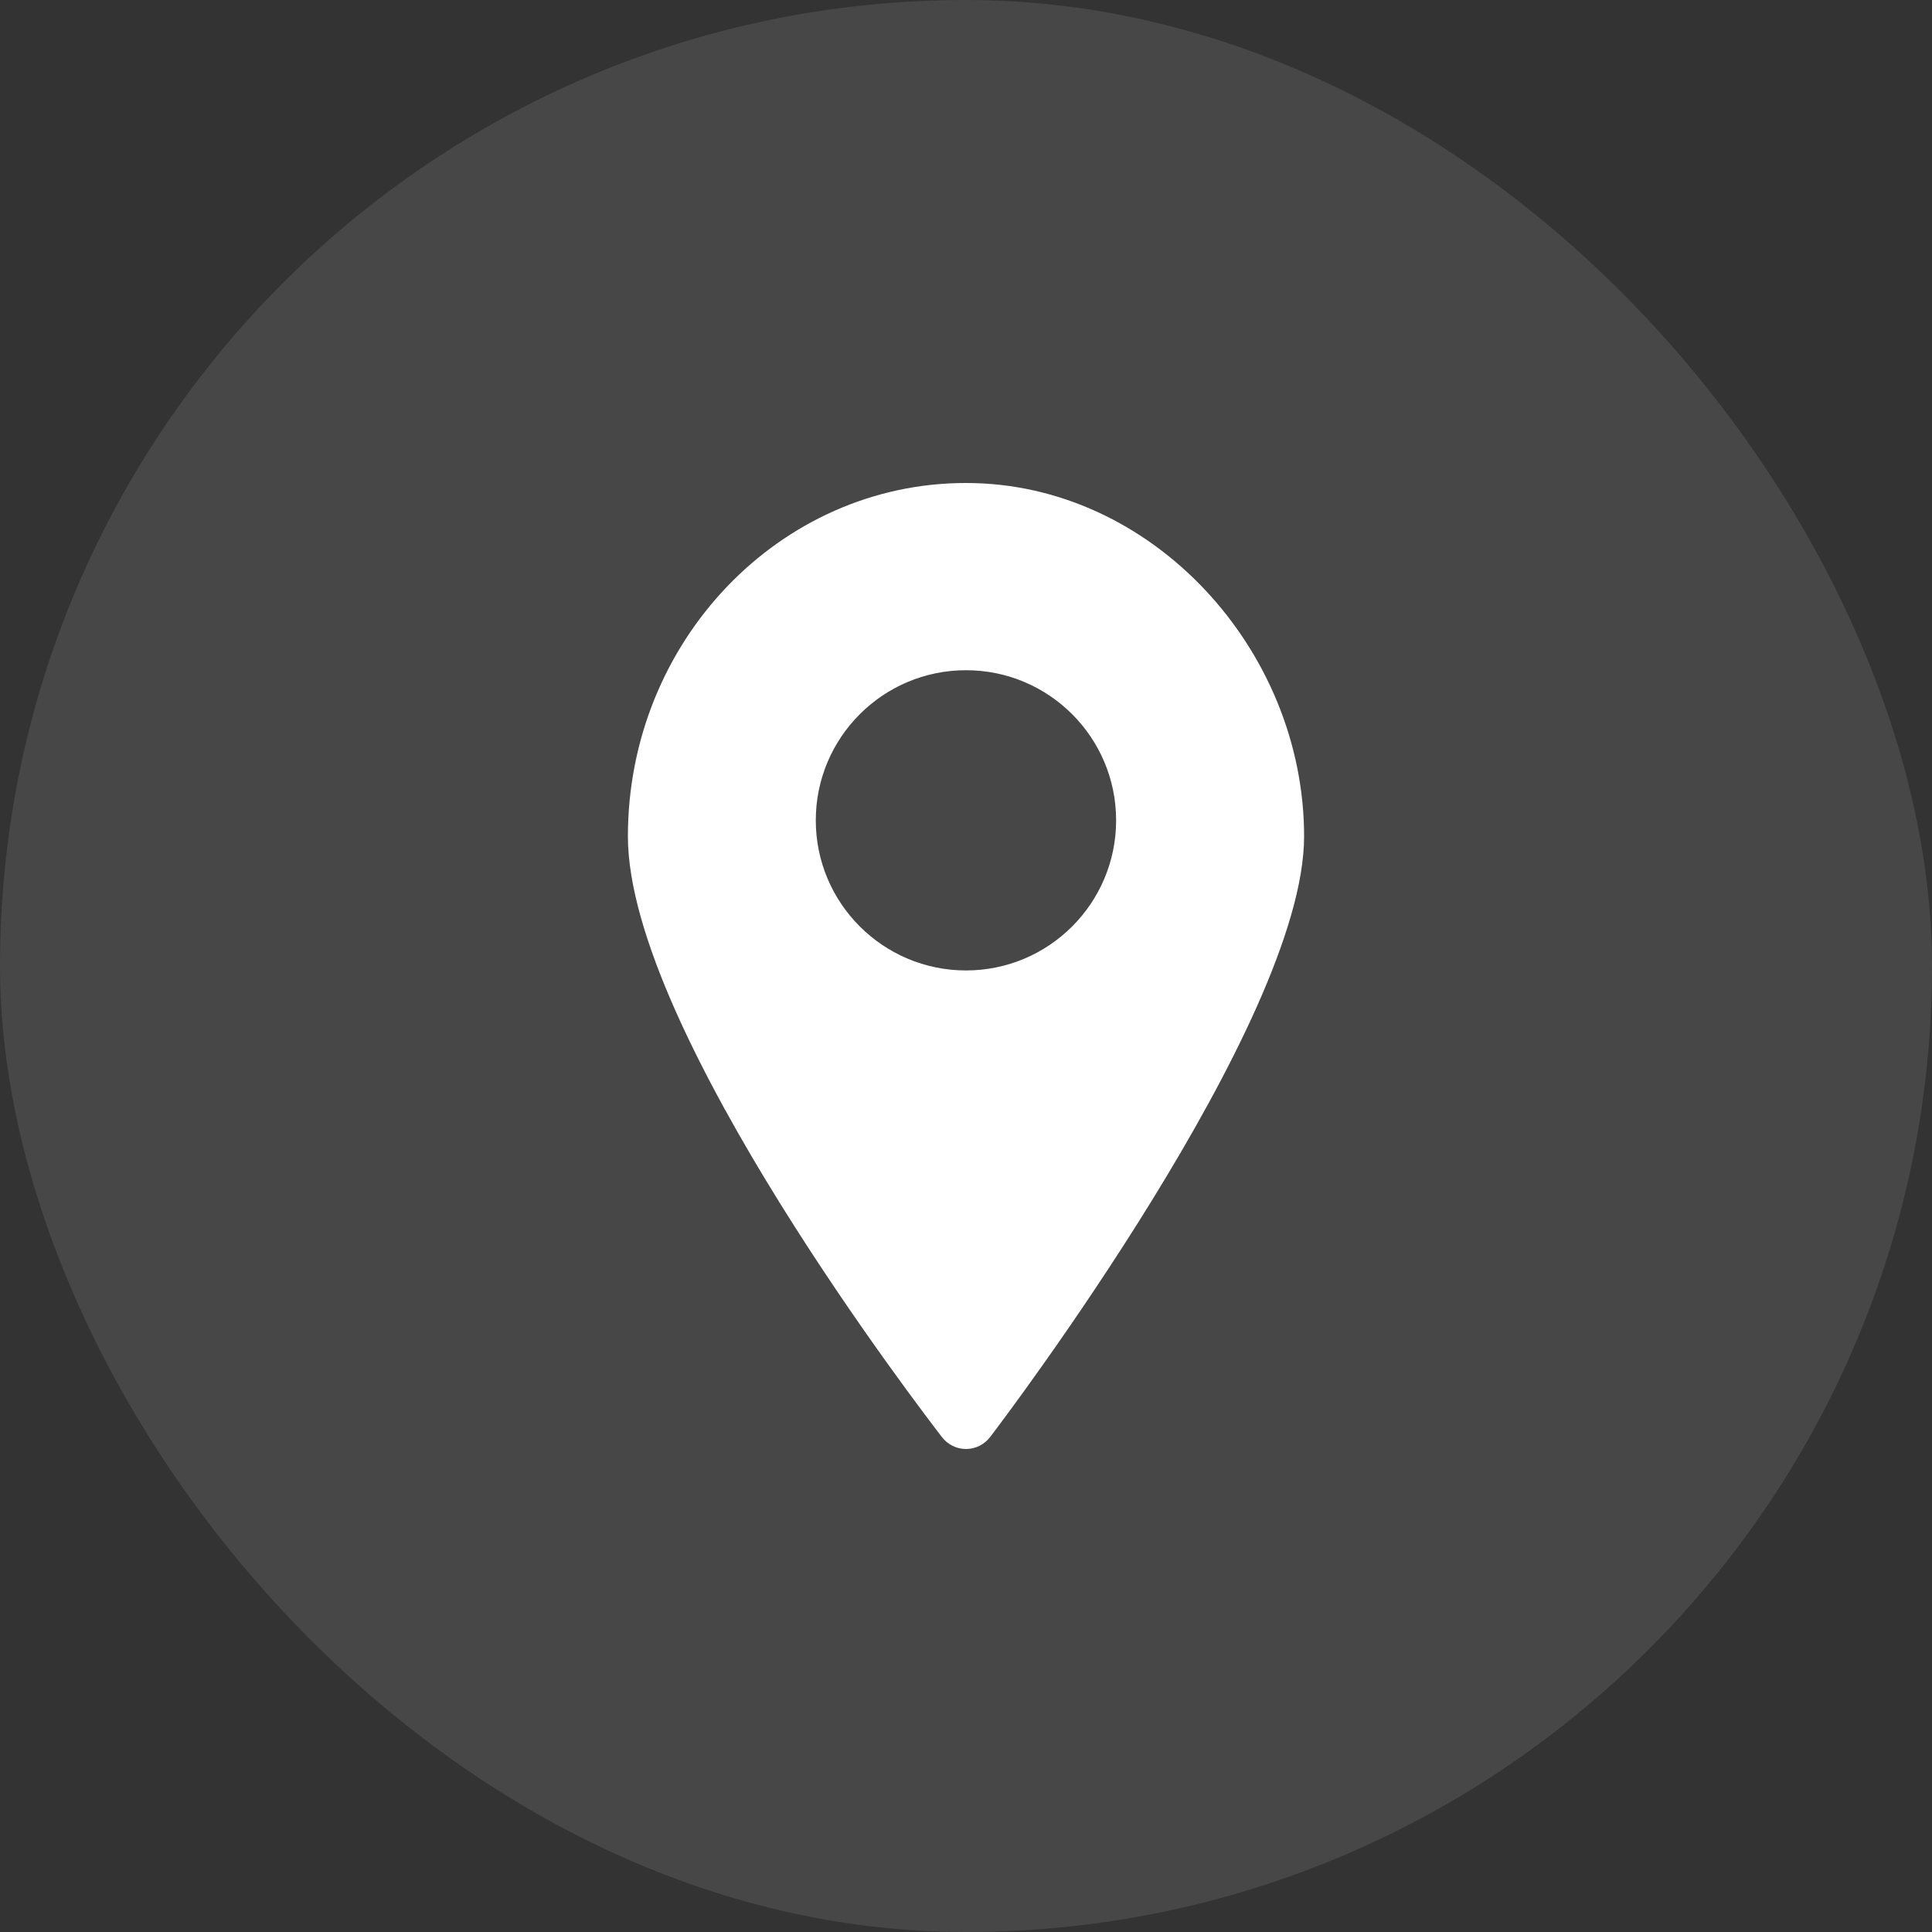
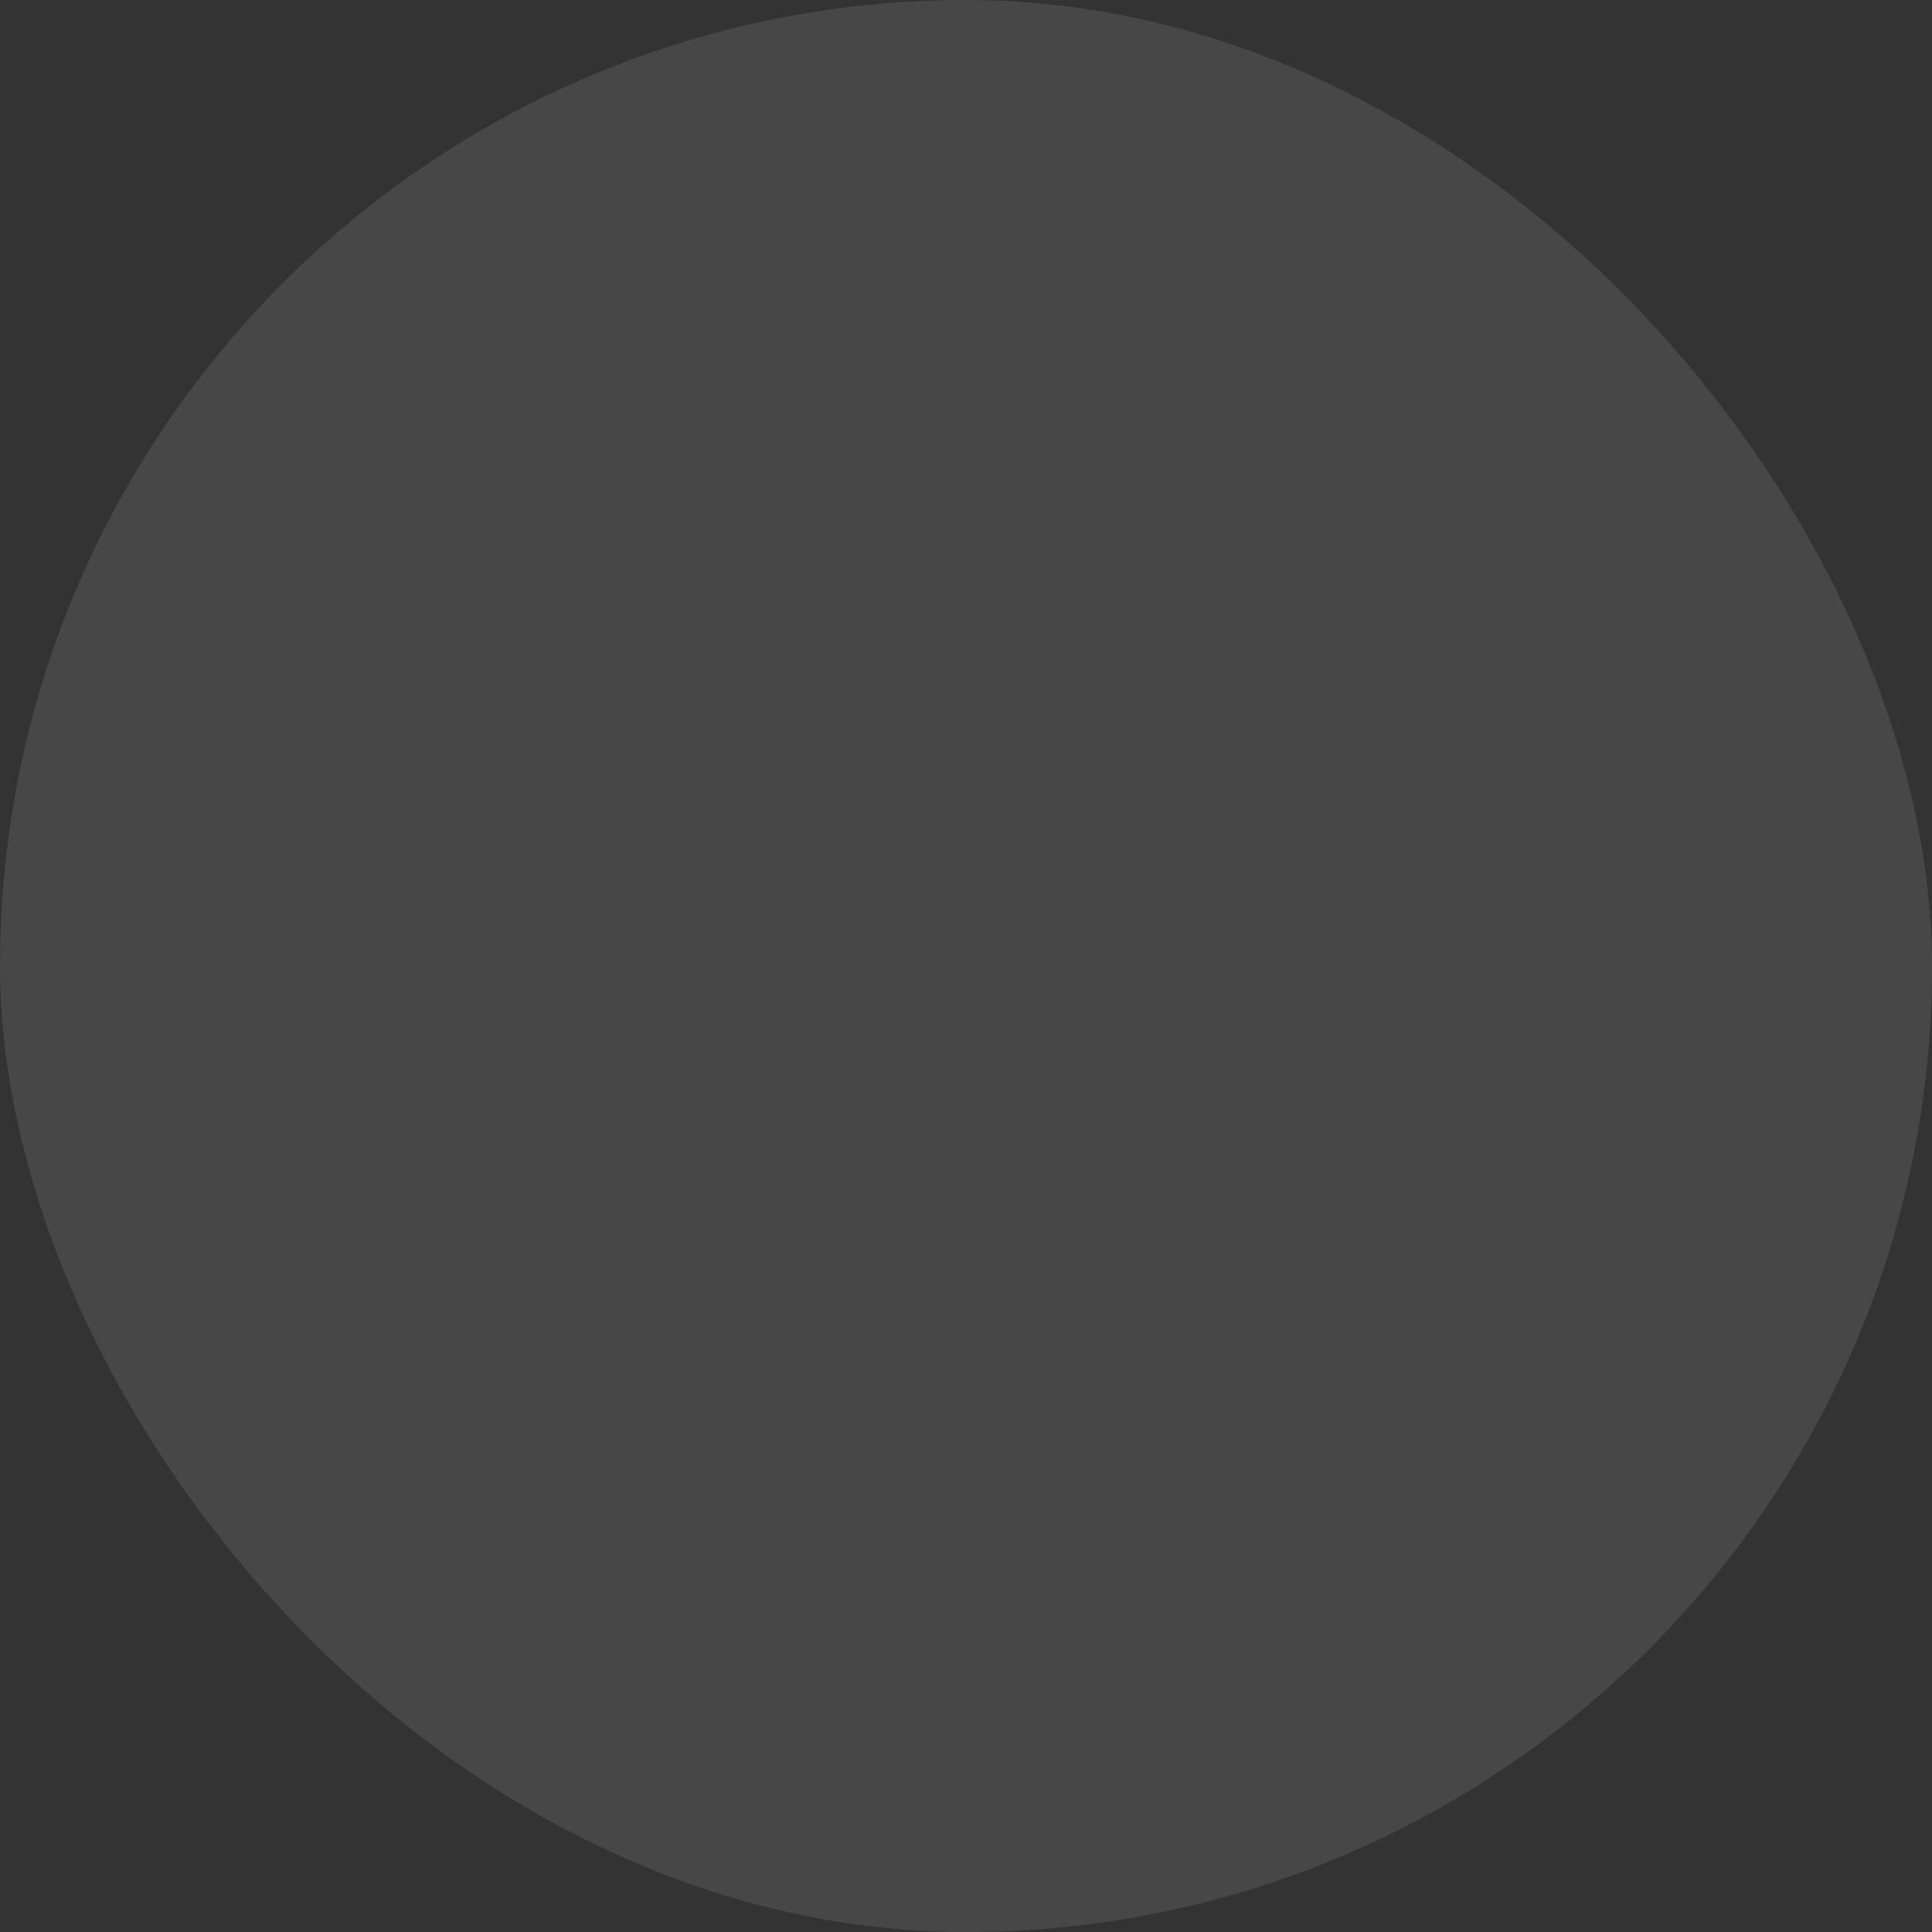
<svg xmlns="http://www.w3.org/2000/svg" width="20" height="20" viewBox="0 0 20 20" fill="none">
  <rect x="0" y="0" width="20" height="20" fill="#333333" stroke="none" />
  <rect width="20" height="20" rx="10" fill="white" fill-opacity="0.1" style="fill:white;fill-opacity:0.1;" />
-   <path d="M10.002 5C11.929 5 13.5 6.728 13.5 8.658C13.5 10.588 10.388 14.696 10.252 14.873C10.191 14.954 10.098 15 10 15C9.902 15 9.809 14.954 9.748 14.873C9.612 14.694 6.5 10.673 6.5 8.658C6.5 6.643 8.069 5 9.998 5H10.002ZM10 6.938C9.142 6.938 8.445 7.634 8.445 8.492C8.445 9.35 9.142 10.046 10 10.046C10.858 10.046 11.554 9.35 11.554 8.492C11.554 7.634 10.858 6.938 10 6.938Z" fill="white" style="fill:white;fill-opacity:1;" />
</svg>